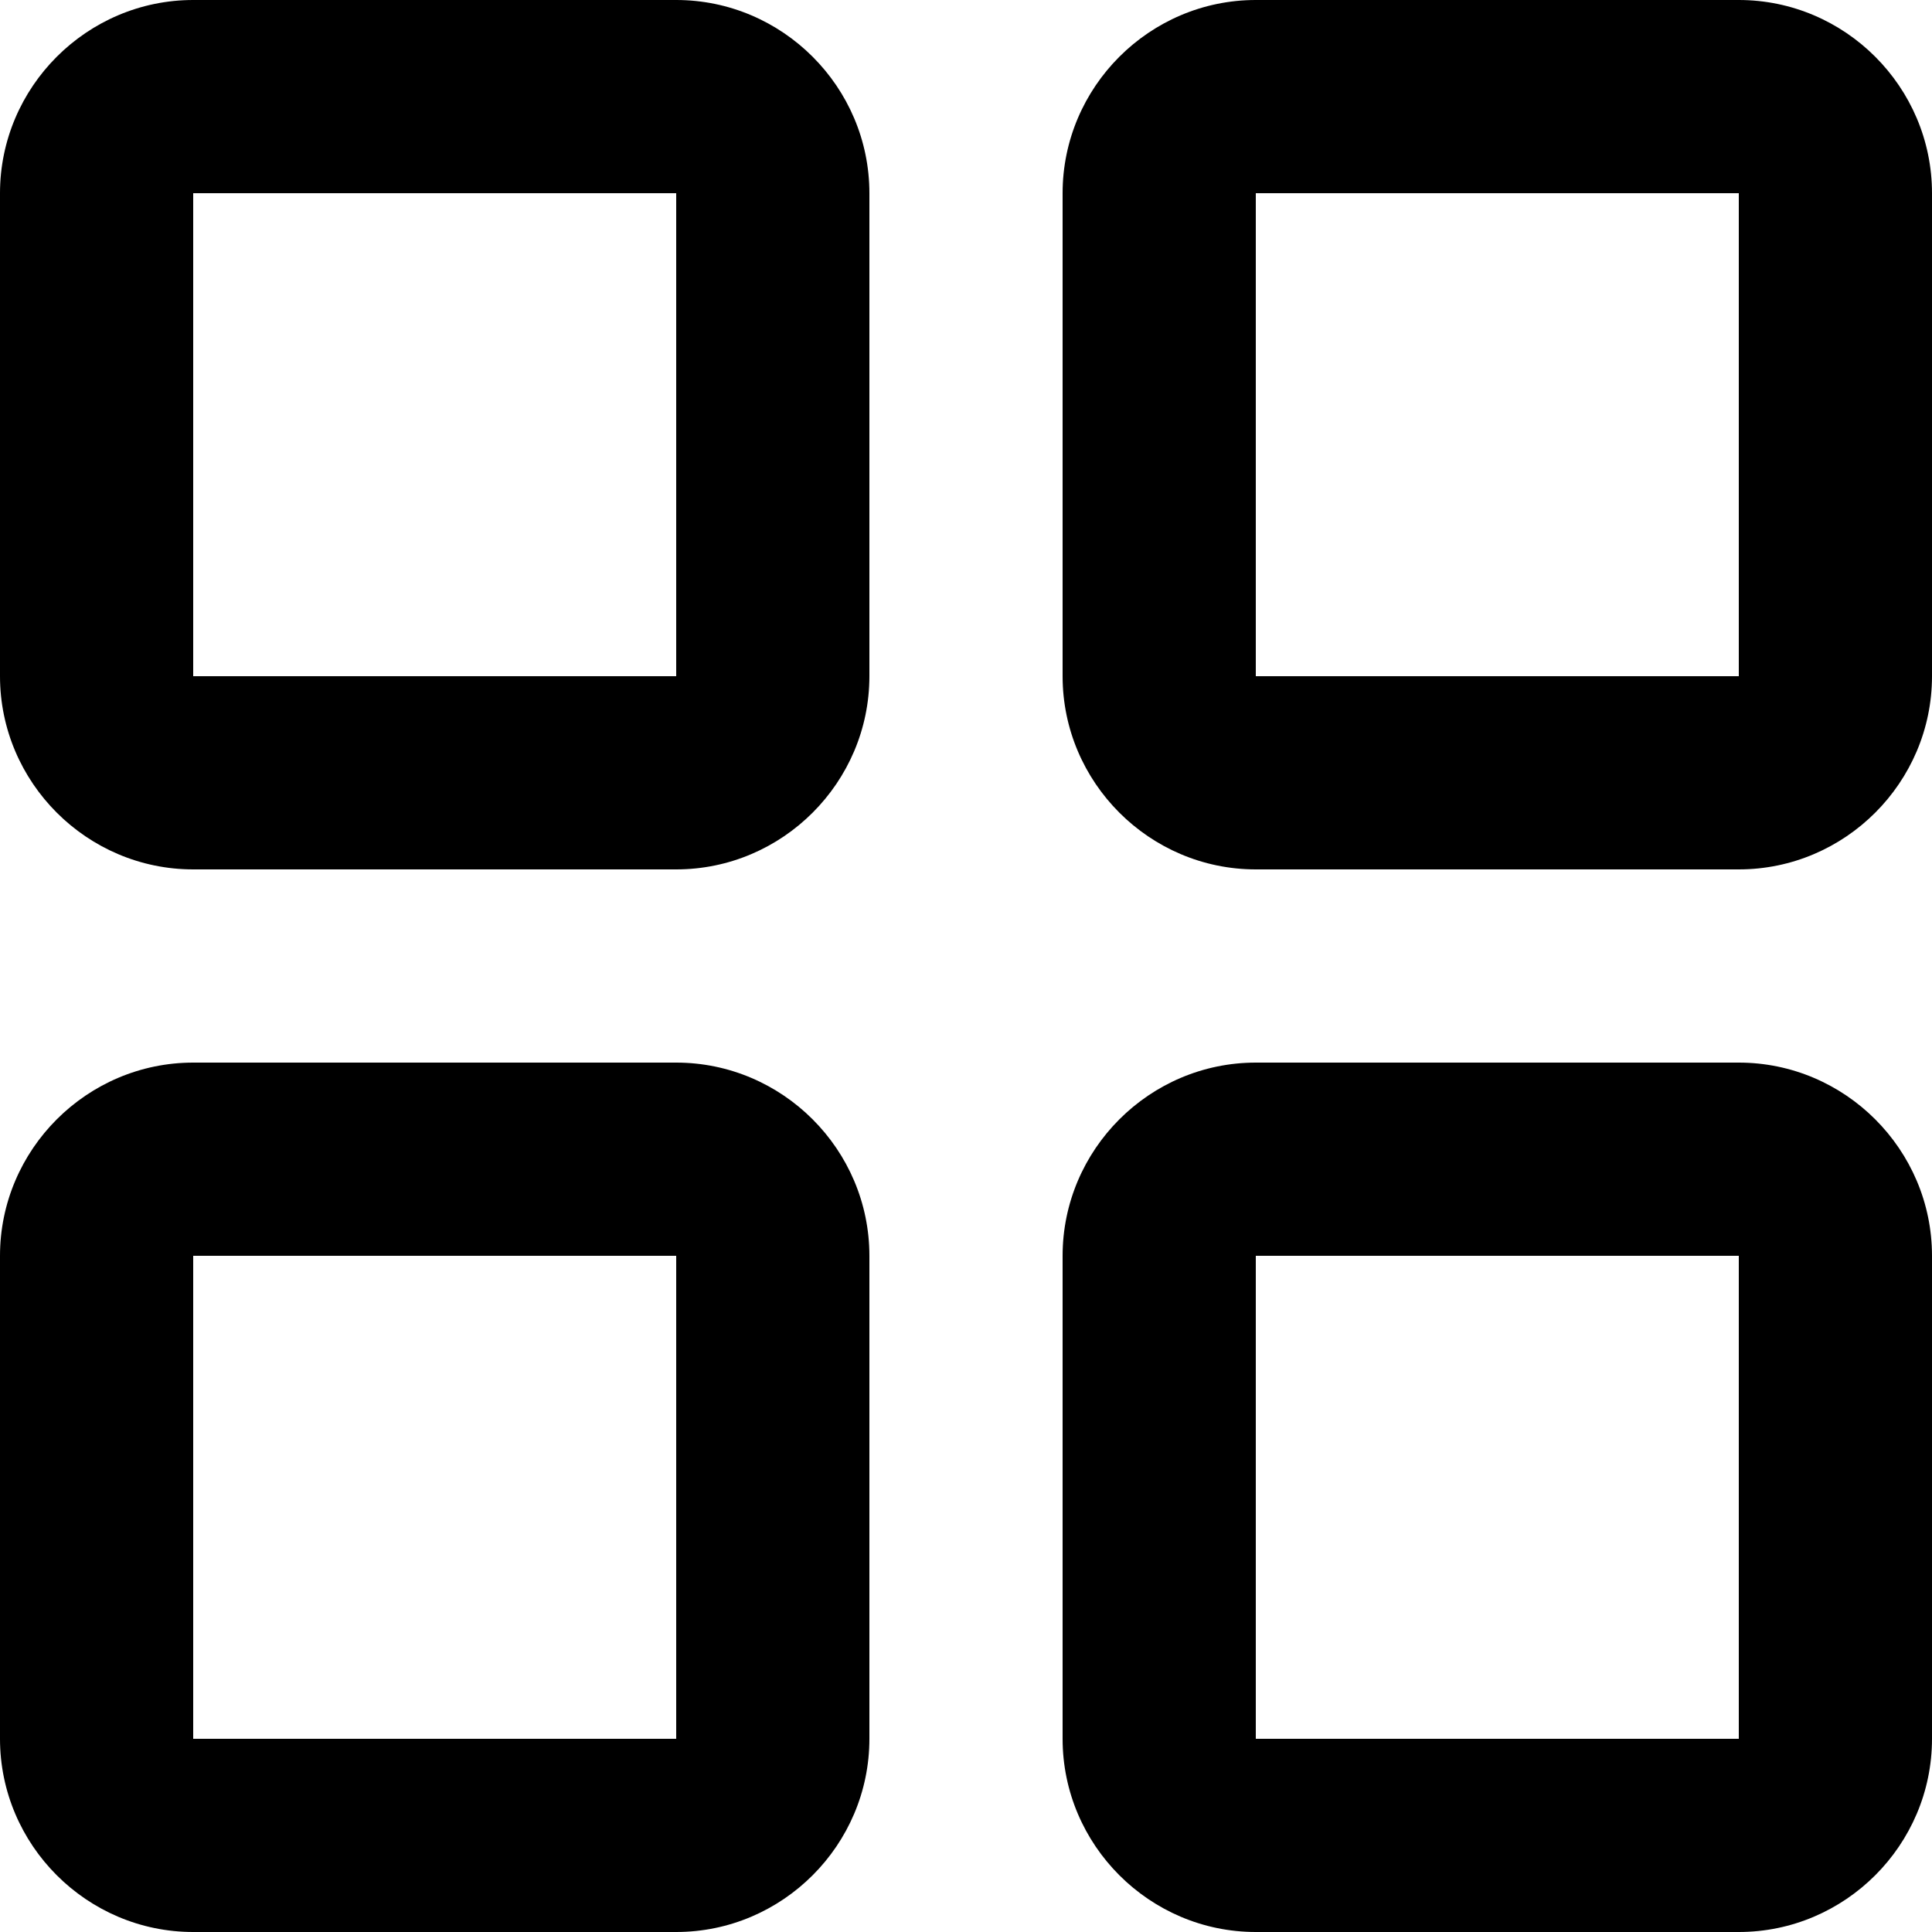
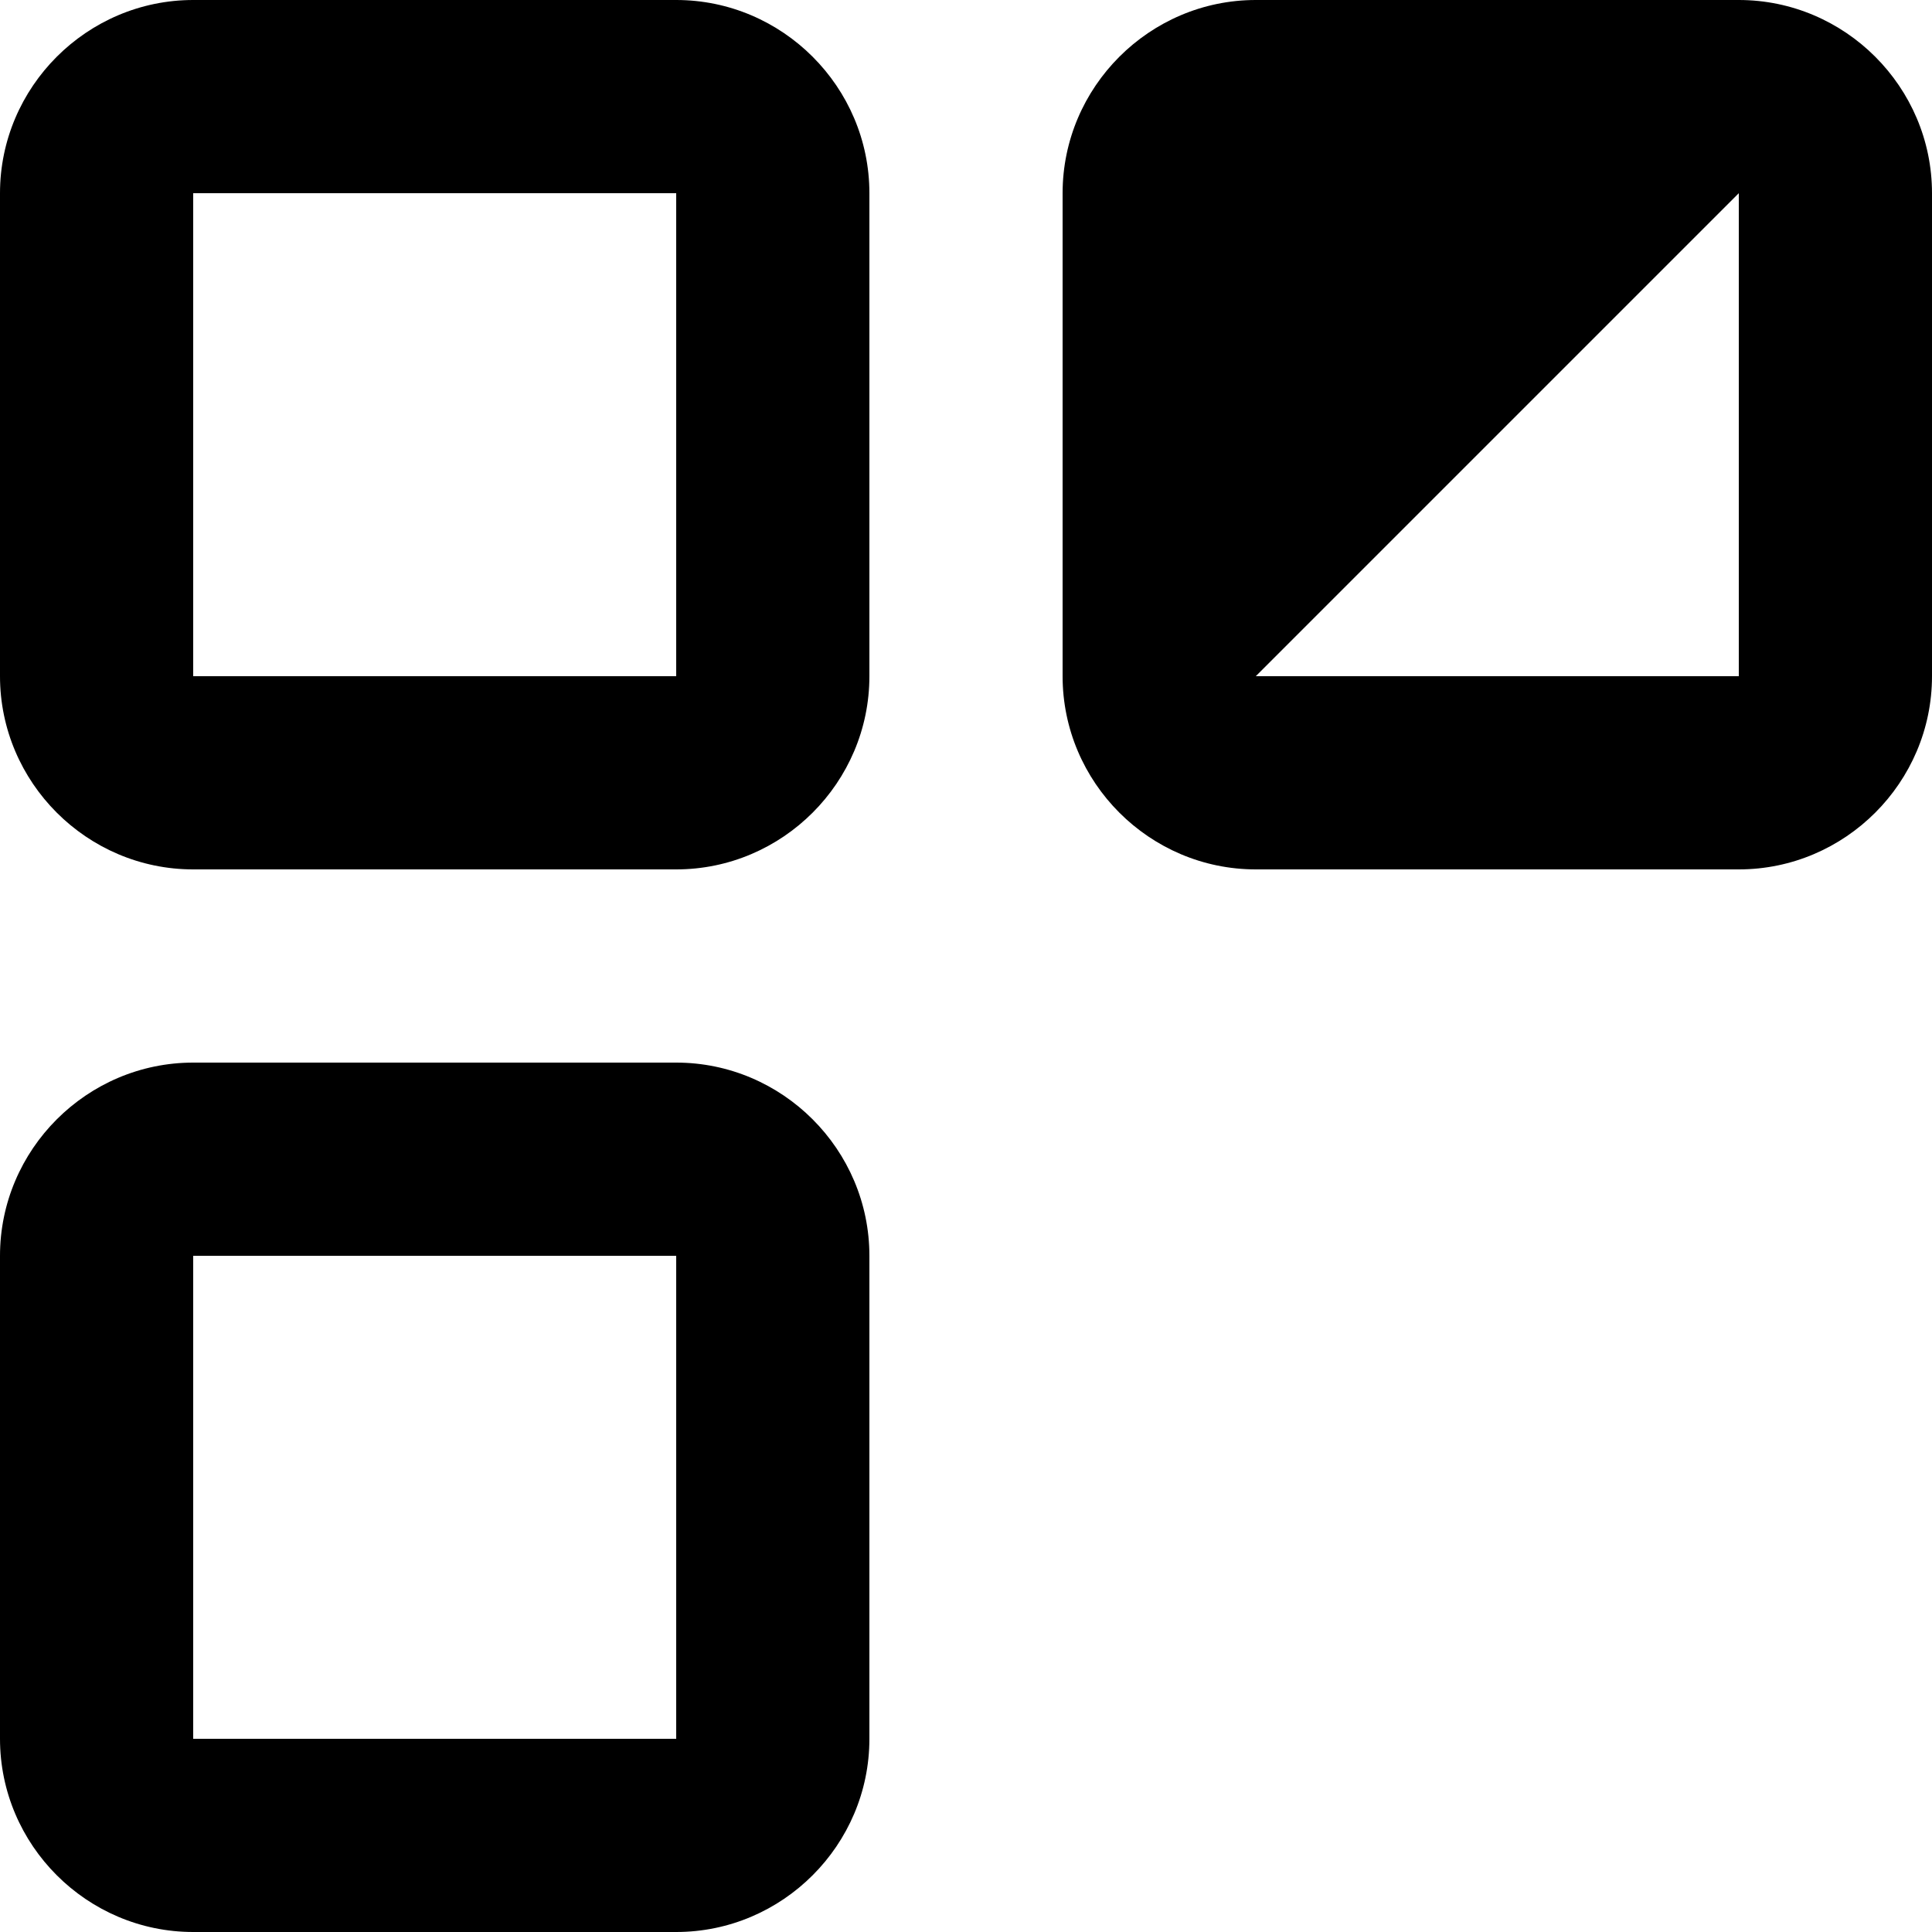
<svg xmlns="http://www.w3.org/2000/svg" width="20px" height="20px" viewBox="0 0 20 20" version="1.1">
  <title>category</title>
  <g id="Page-1" stroke="none" stroke-width="1" fill="none" fill-rule="evenodd">
    <g id="category" fill="#000000" fill-rule="nonzero">
      <path d="M7,0 L2,0 C0.9,0 0,0.9 0,2 L0,7 C0,8.1 0.9,9 2,9 L7,9 C8.1,9 9,8.1 9,7 L9,2 C9,0.9 8.1,0 7,0 Z M7,7 L2,7 L2,2 L7,2 L7,7 Z" id="Shape" />
-       <path d="M18,0 L13,0 C11.9,0 11,0.9 11,2 L11,7 C11,8.1 11.9,9 13,9 L18,9 C19.1,9 20,8.1 20,7 L20,2 C20,0.9 19.1,0 18,0 Z M18,7 L13,7 L13,2 L18,2 L18,7 Z" id="Shape" />
+       <path d="M18,0 L13,0 C11.9,0 11,0.9 11,2 L11,7 C11,8.1 11.9,9 13,9 L18,9 C19.1,9 20,8.1 20,7 L20,2 C20,0.9 19.1,0 18,0 Z M18,7 L13,7 L18,2 L18,7 Z" id="Shape" />
      <path d="M7,11 L2,11 C0.9,11 0,11.9 0,13 L0,18 C0,19.1 0.9,20 2,20 L7,20 C8.1,20 9,19.1 9,18 L9,13 C9,11.9 8.1,11 7,11 Z M7,18 L2,18 L2,13 L7,13 L7,18 Z" id="Shape" />
-       <path d="M18,11 L13,11 C11.9,11 11,11.9 11,13 L11,18 C11,19.1 11.9,20 13,20 L18,20 C19.1,20 20,19.1 20,18 L20,13 C20,11.9 19.1,11 18,11 Z M18,18 L13,18 L13,13 L18,13 L18,18 Z" id="Shape" />
    </g>
  </g>
</svg>